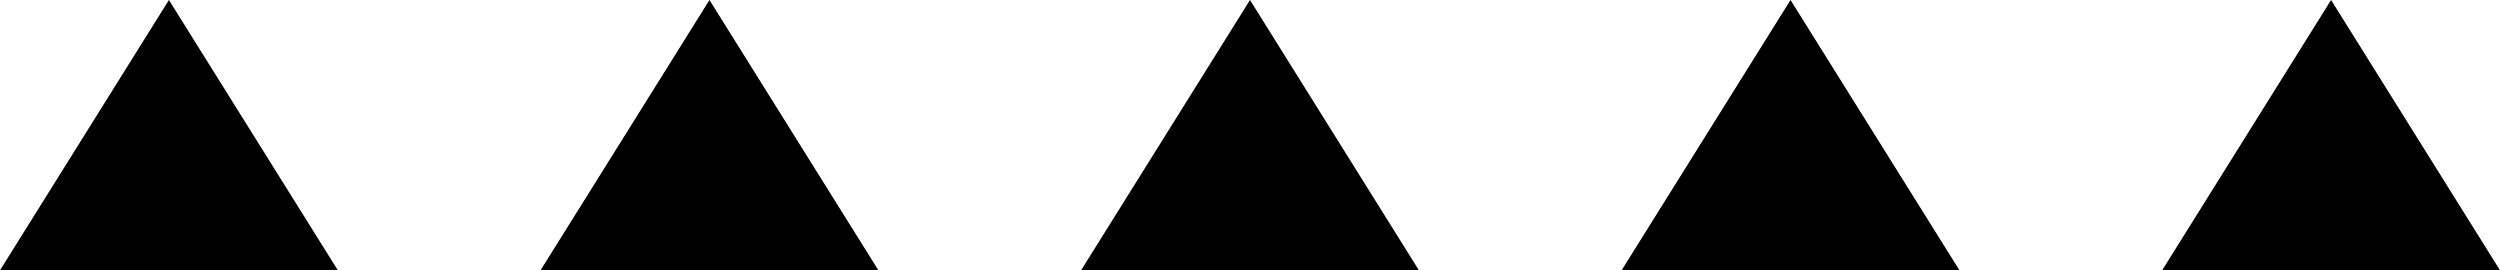
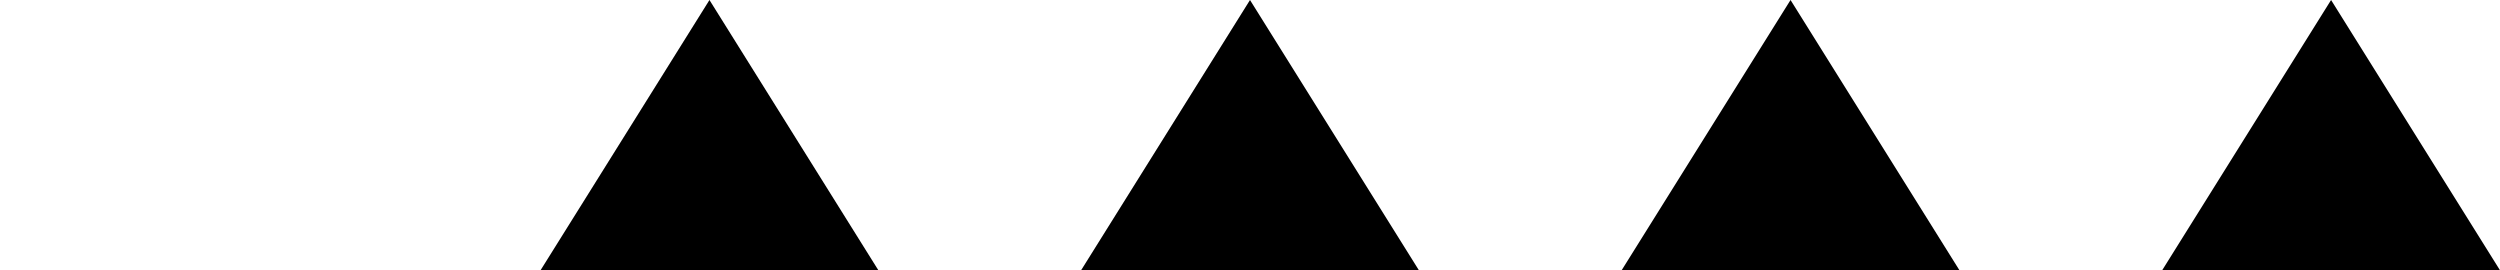
<svg xmlns="http://www.w3.org/2000/svg" width="148" height="16" viewBox="0 0 148 16" fill="none">
  <g clip-path="url(#clip0_22_2)">
    <path d="M96 16L106 0L116 16H96Z" fill="black" />
    <path d="M64 16L74 0L84 16H64Z" fill="black" />
    <path d="M32 16L42 0L52 16H32Z" fill="black" />
    <path d="M128 16L138 0L148 16H128Z" fill="black" />
-     <path d="M0 16L10 0L20 16H0Z" fill="black" />
  </g>
  <defs>
    <clipPath id="clip0_22_2">
      <rect width="148" height="16" fill="white" />
    </clipPath>
  </defs>
</svg>